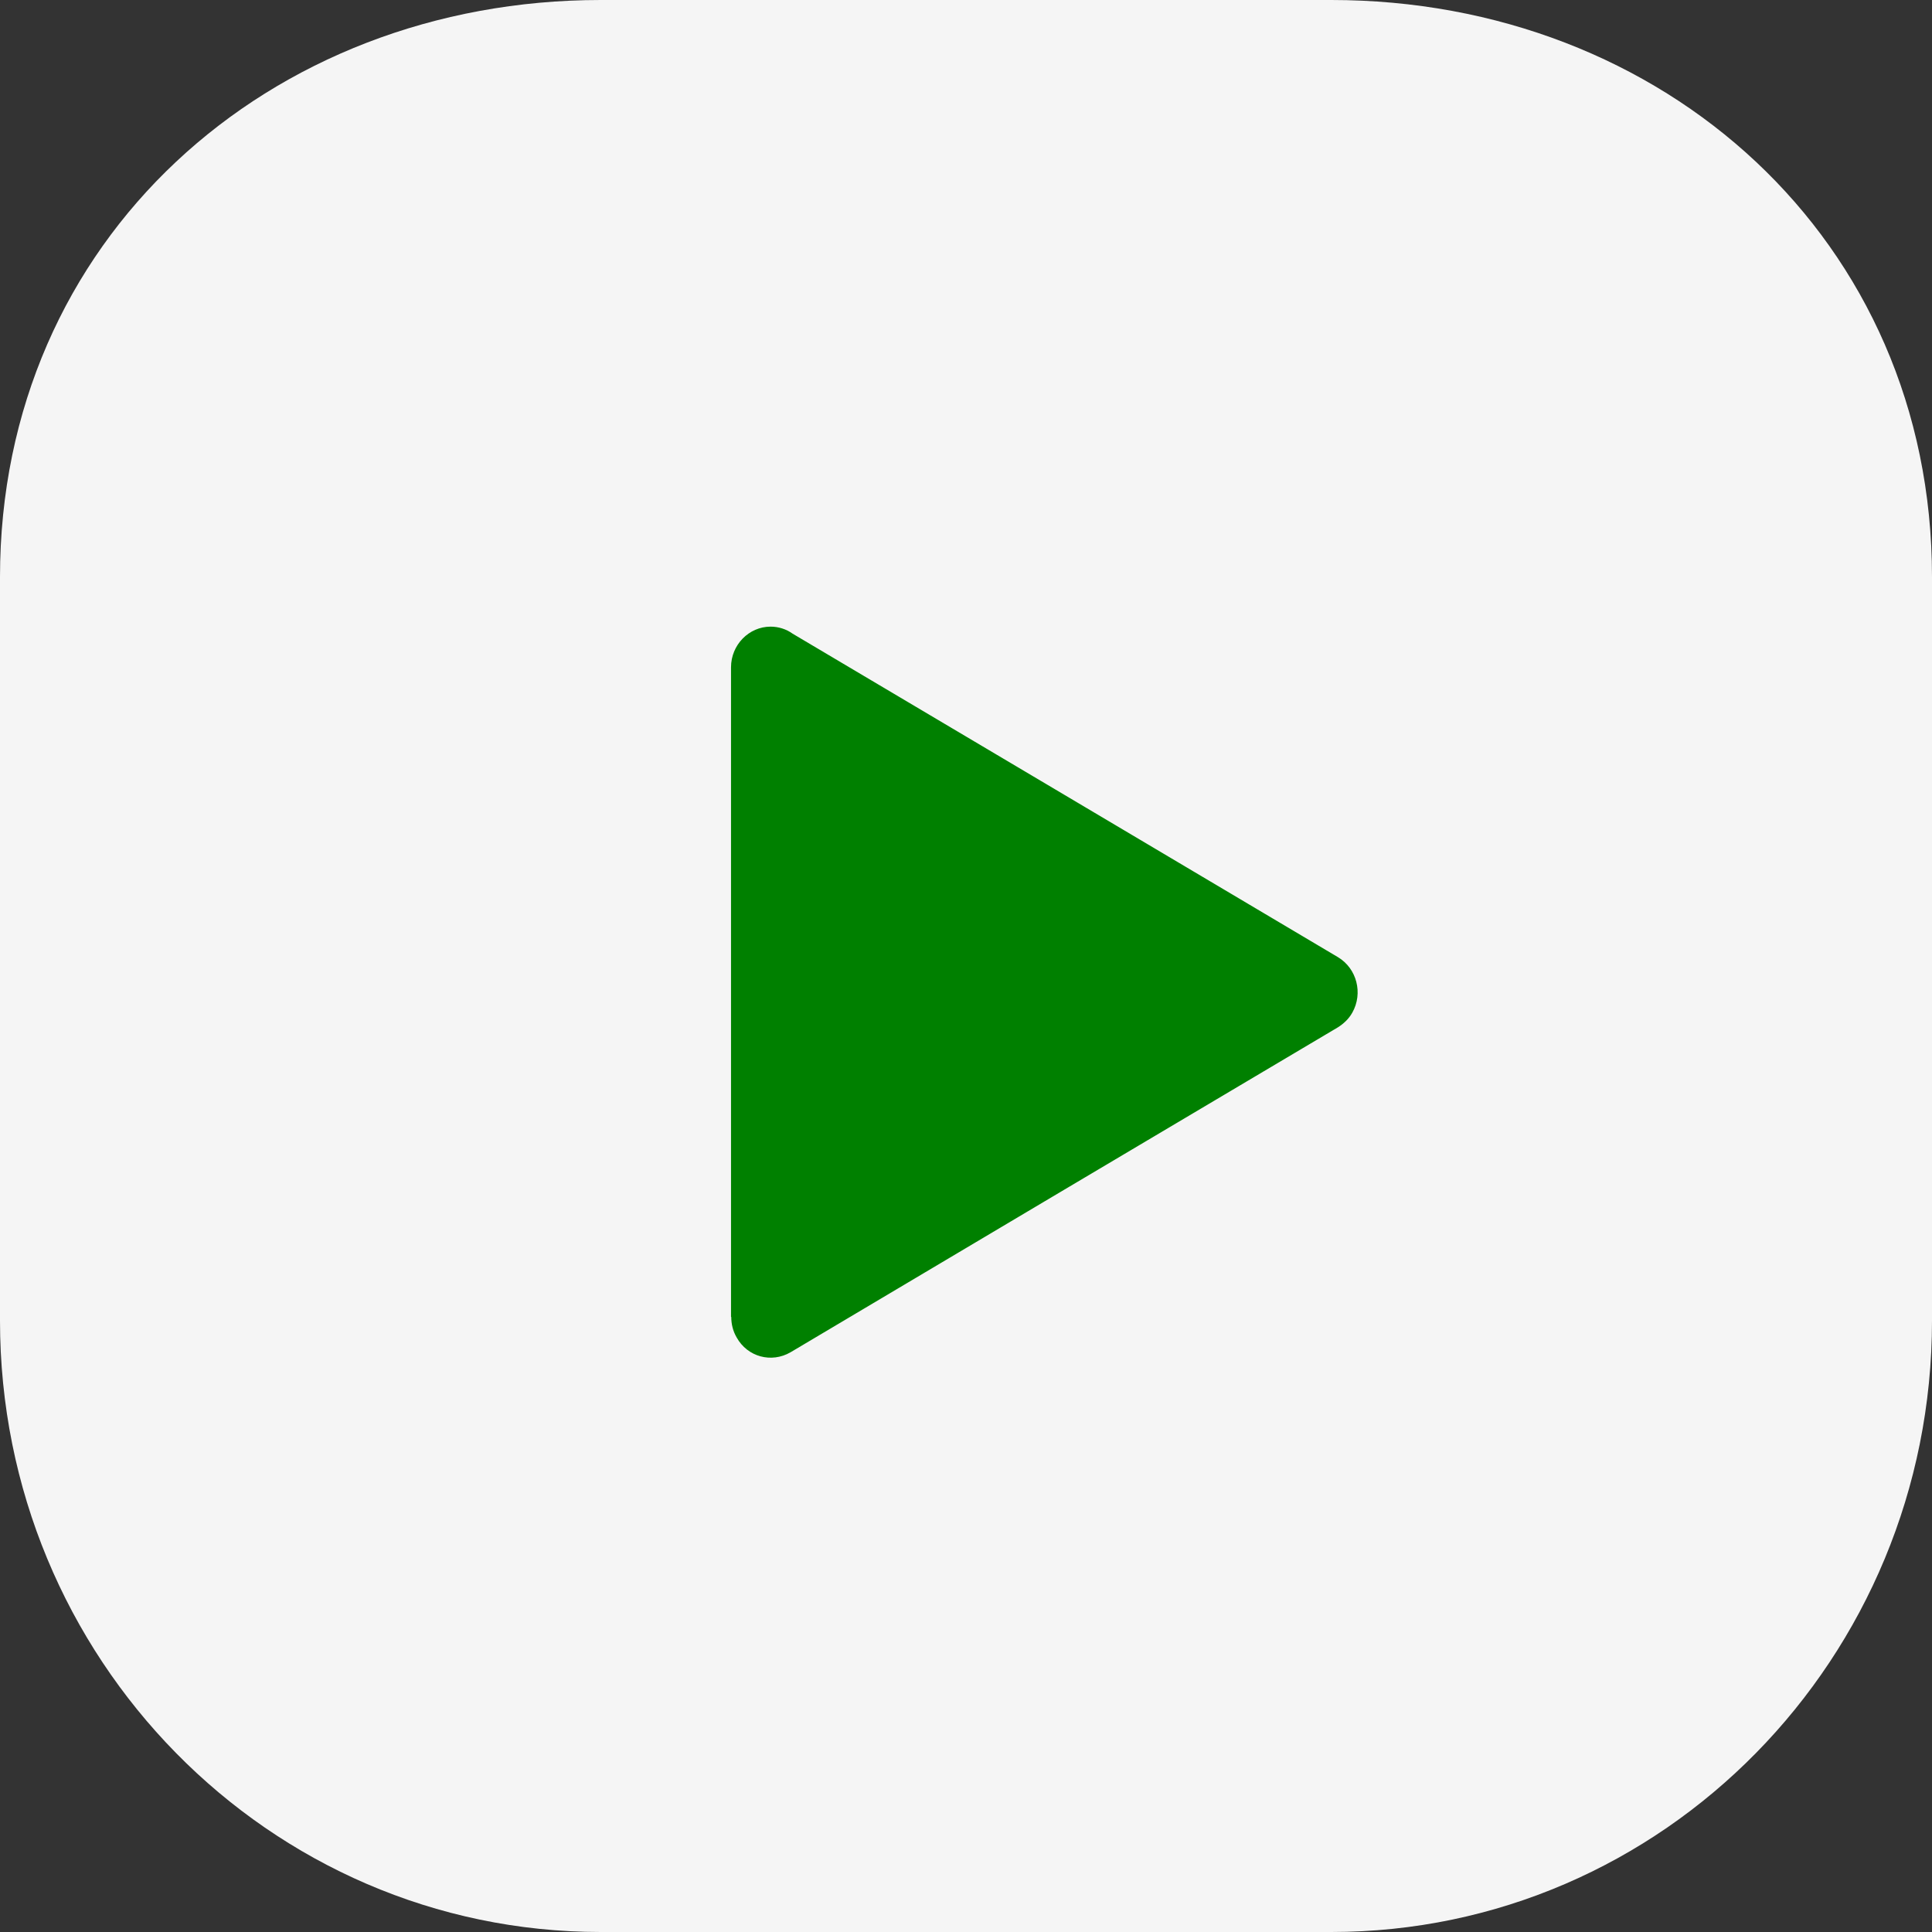
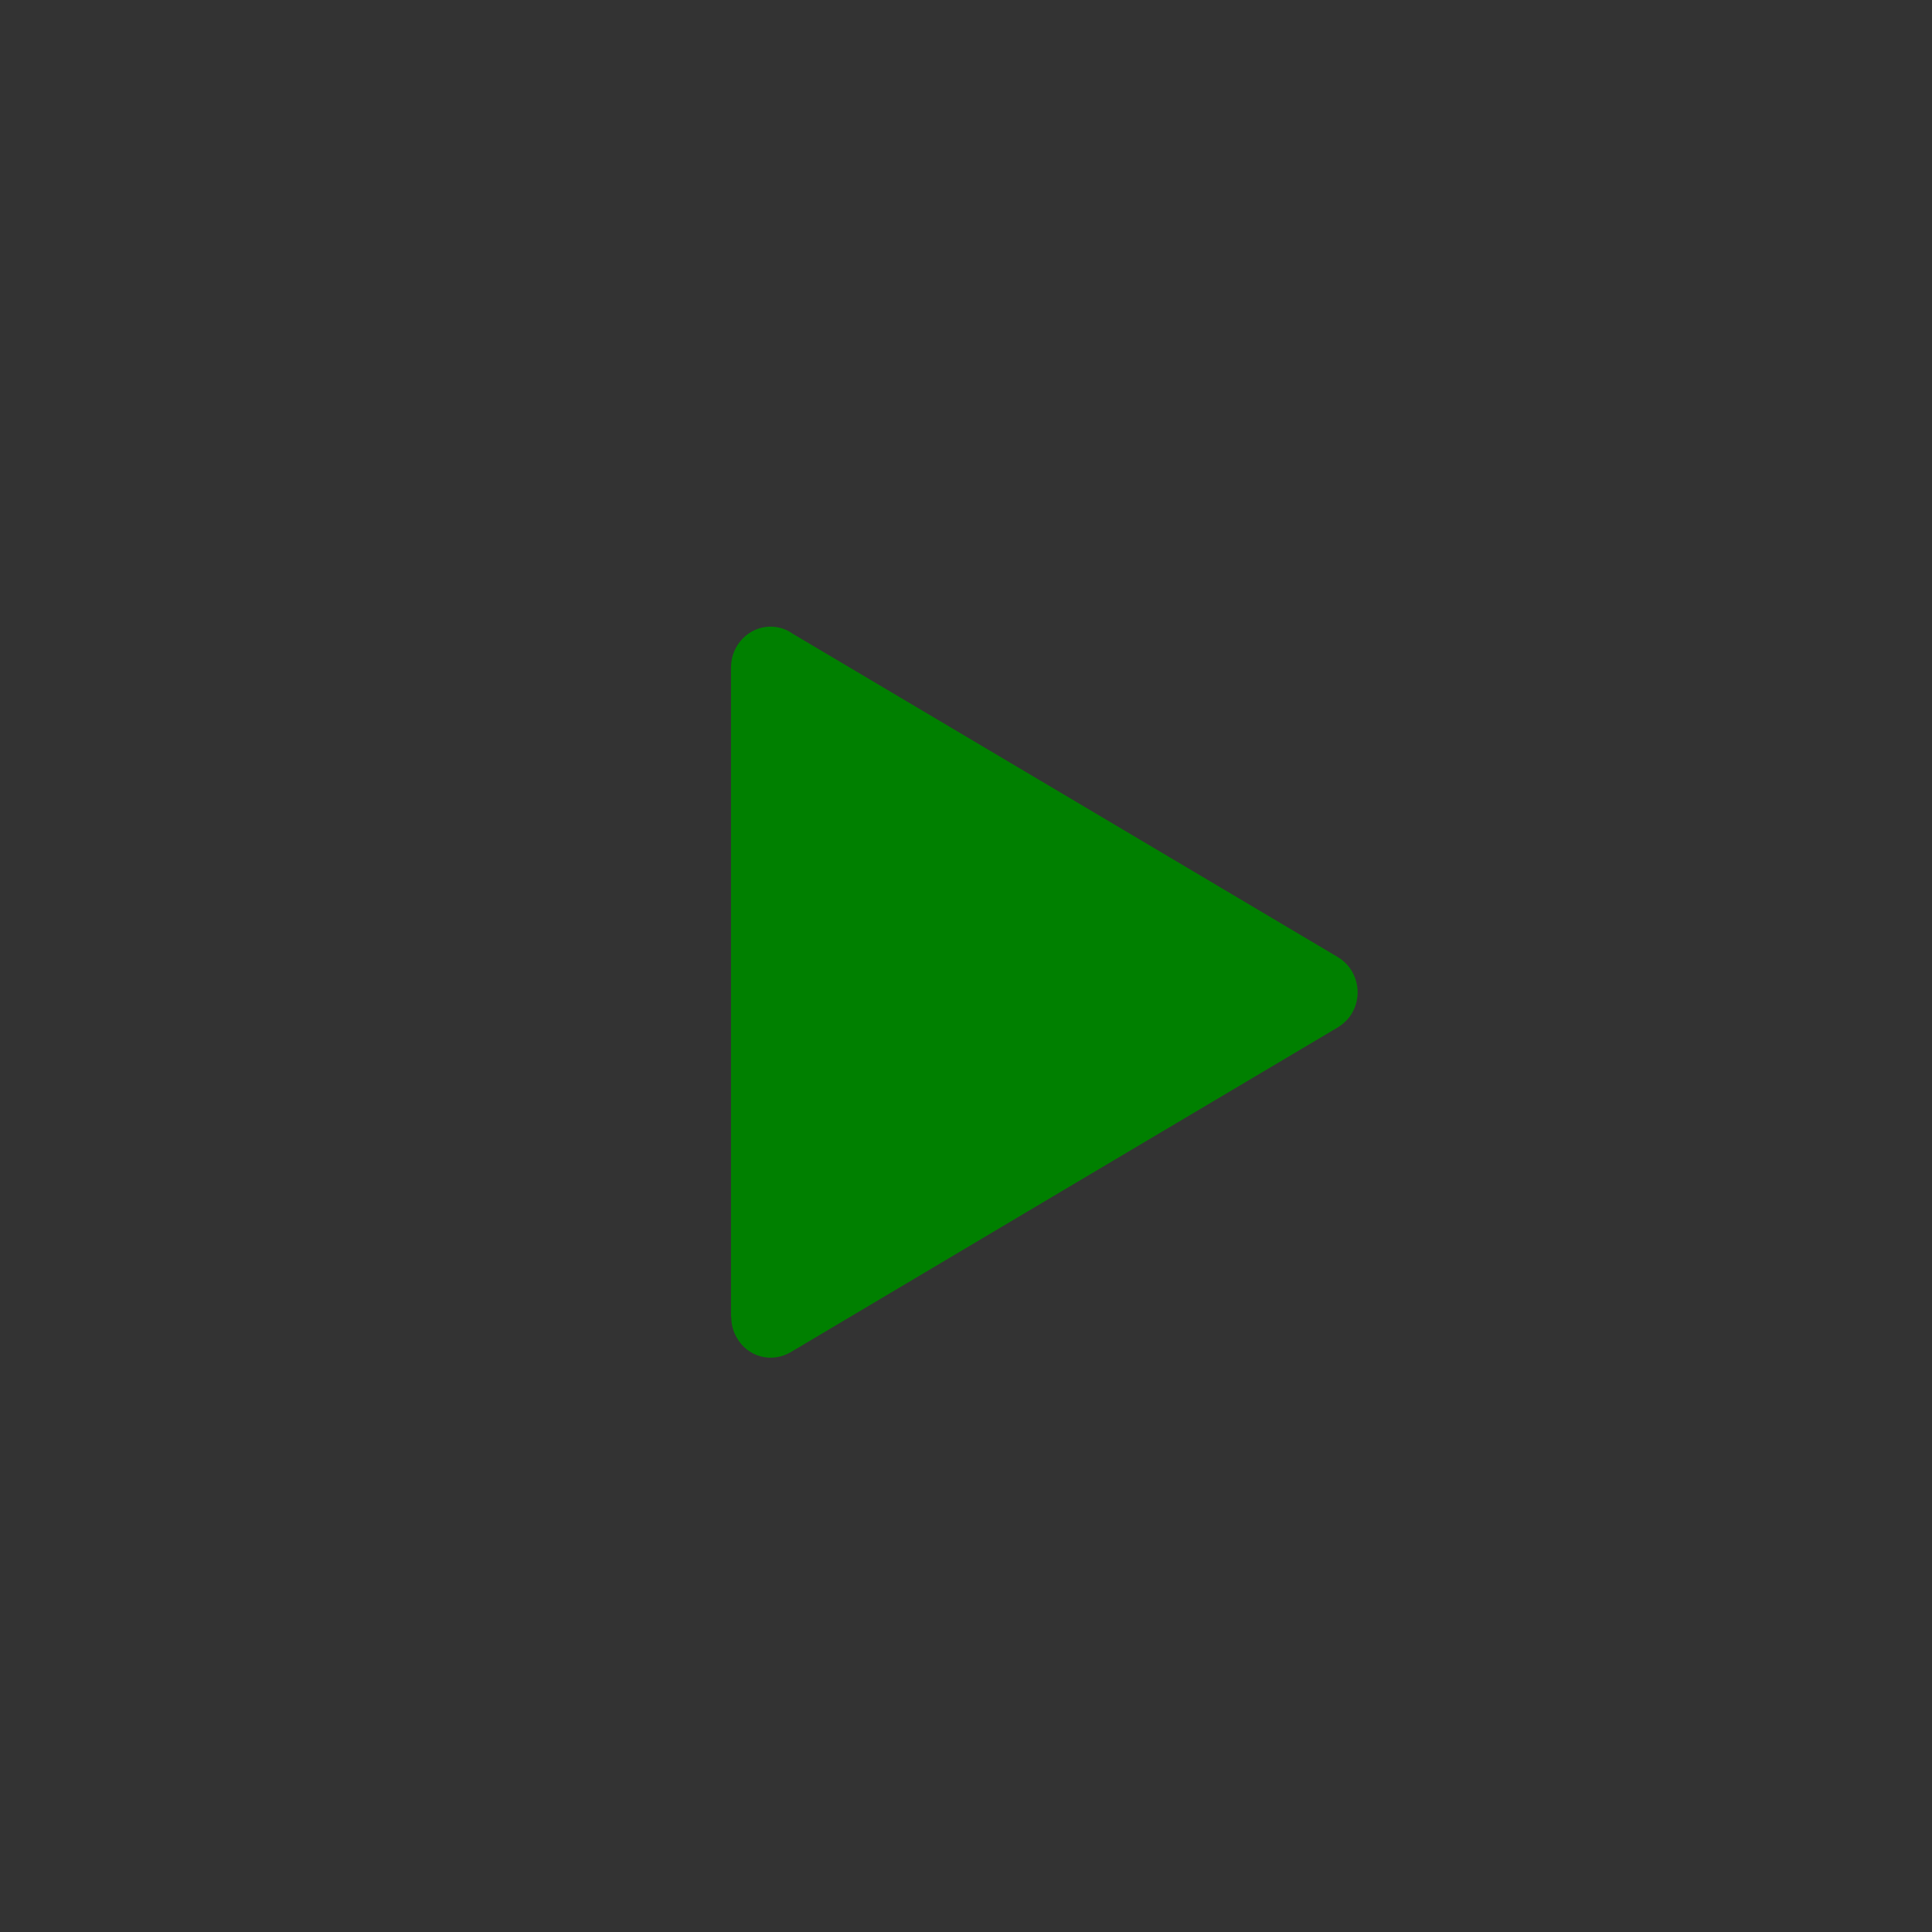
<svg xmlns="http://www.w3.org/2000/svg" width="40" height="40" viewBox="0 0 40 40" fill="none">
  <rect x="0" y="0" width="40" height="40" fill="#333333" stroke="none" />
-   <path d="M0 11.947C0 4.956 5.568 0 12.437 0C12.437 0 20.694 0 27.563 0C34.432 0 40 4.956 40 11.947V27.342C40 34.333 34.432 40 27.563 40H12.437C5.568 40 0 34.333 0 27.342C0 27.342 0 18.938 0 11.947Z" fill="#F5F5F5" />
  <path d="M27.701 21.269L22.035 24.631L16.368 27.997C15.971 28.227 15.476 28.094 15.252 27.691C15.174 27.558 15.14 27.412 15.14 27.266H15.135V20.543V13.816C15.135 13.351 15.506 12.974 15.954 12.974C16.122 12.974 16.282 13.027 16.411 13.12L22.035 16.455L27.701 19.817C28.093 20.052 28.223 20.565 27.999 20.964C27.925 21.097 27.818 21.194 27.701 21.269Z" fill="green" />
</svg>